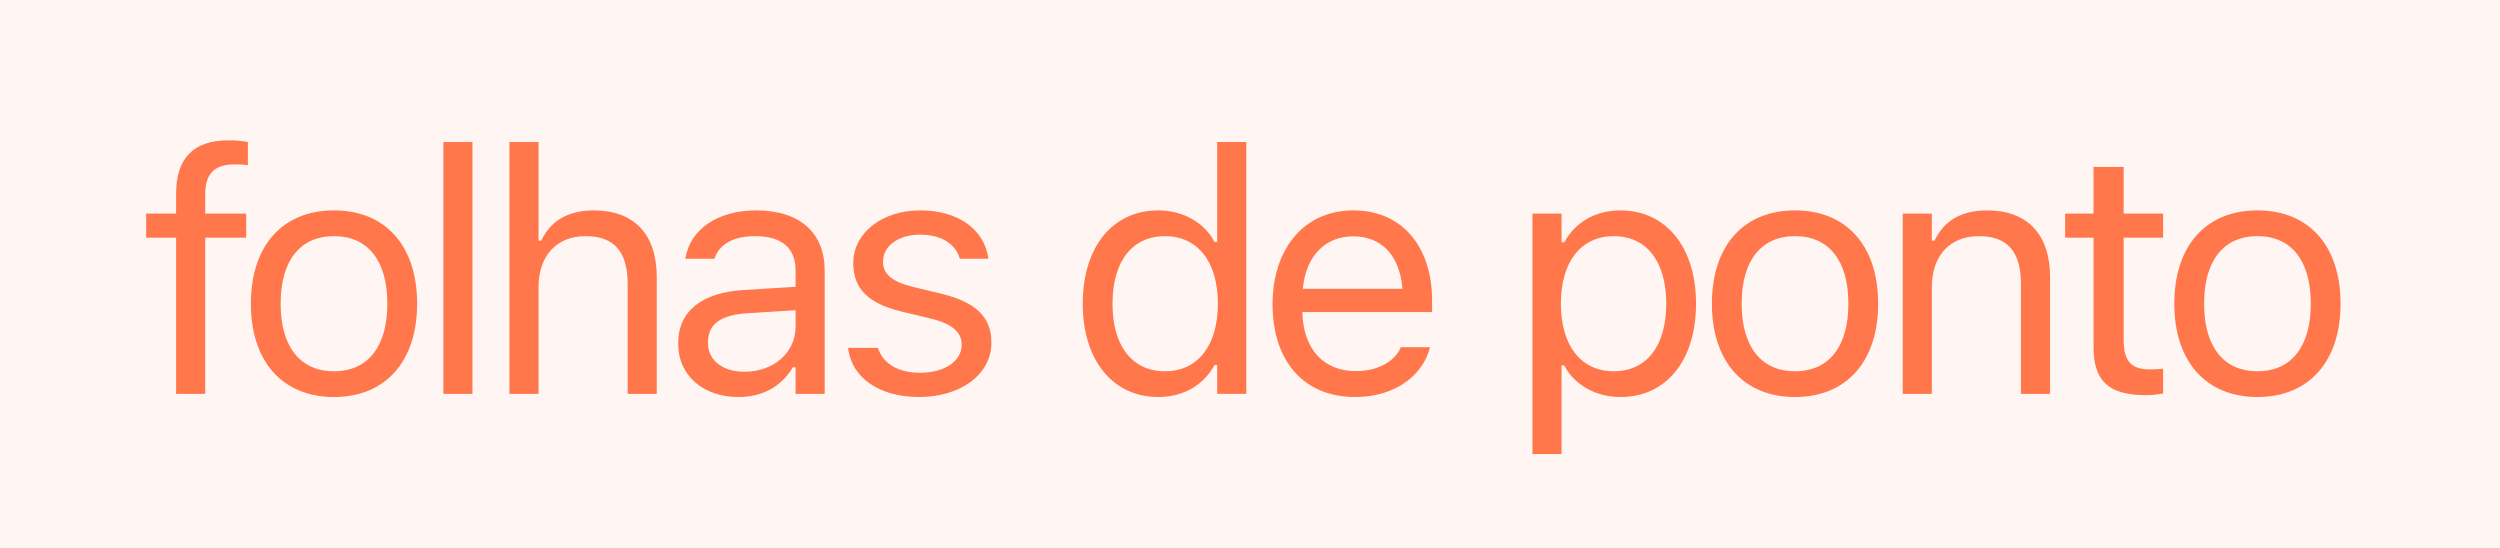
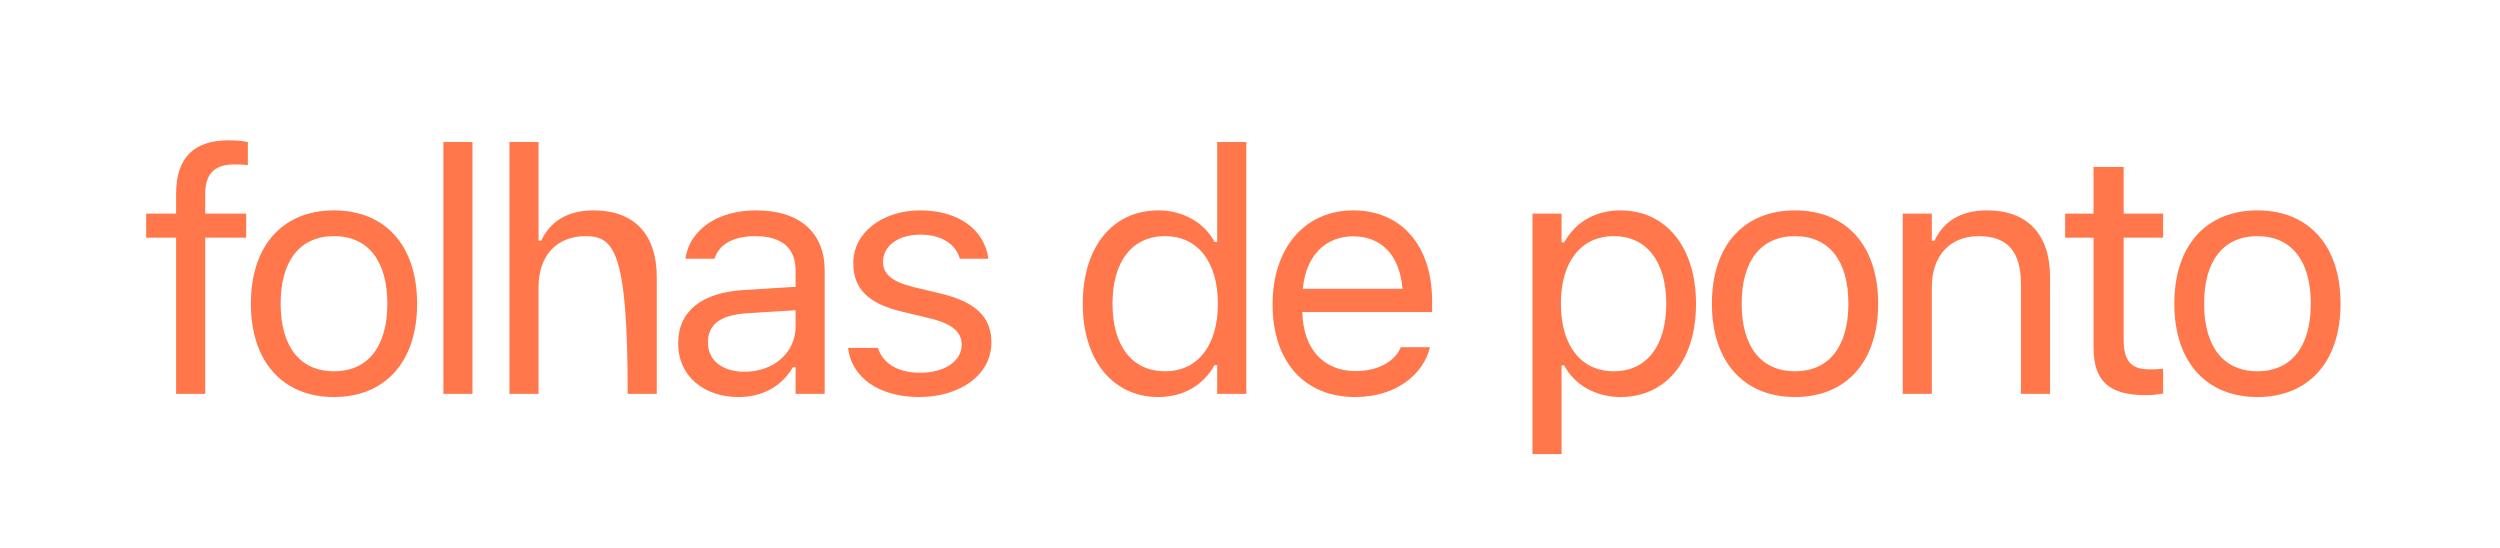
<svg xmlns="http://www.w3.org/2000/svg" width="146" height="32" viewBox="0 0 146 32" fill="none">
-   <rect width="146" height="32" fill="#FF6F4D" fill-opacity="0.07" />
-   <path d="M10.285 23V13.879H8.537V12.473H10.285V11.301C10.285 9.201 11.34 8.195 13.342 8.195C13.752 8.195 14.123 8.225 14.475 8.293V9.65C14.27 9.611 13.986 9.602 13.684 9.602C12.473 9.602 11.984 10.197 11.984 11.35V12.473H14.377V13.879H11.984V23H10.285ZM19.505 23.186C16.507 23.186 14.652 21.115 14.652 17.746V17.727C14.652 14.348 16.507 12.287 19.505 12.287C22.503 12.287 24.359 14.348 24.359 17.727V17.746C24.359 21.115 22.503 23.186 19.505 23.186ZM19.505 21.682C21.497 21.682 22.62 20.227 22.62 17.746V17.727C22.62 15.236 21.497 13.791 19.505 13.791C17.513 13.791 16.39 15.236 16.39 17.727V17.746C16.39 20.227 17.513 21.682 19.505 21.682ZM25.893 23V8.293H27.592V23H25.893ZM29.752 23V8.293H31.451V14.055H31.607C32.134 12.941 33.121 12.287 34.673 12.287C37.037 12.287 38.355 13.684 38.355 16.184V23H36.656V16.594C36.656 14.699 35.875 13.791 34.195 13.791C32.515 13.791 31.451 14.924 31.451 16.77V23H29.752ZM43.122 23.186C41.12 23.186 39.606 21.975 39.606 20.061V20.041C39.606 18.166 40.993 17.082 43.444 16.936L46.462 16.75V15.793C46.462 14.494 45.671 13.791 44.098 13.791C42.839 13.791 42.009 14.26 41.735 15.08L41.725 15.109H40.026L40.036 15.051C40.309 13.4 41.911 12.287 44.157 12.287C46.725 12.287 48.161 13.605 48.161 15.793V23H46.462V21.447H46.306C45.641 22.57 44.538 23.186 43.122 23.186ZM41.344 20.021C41.344 21.086 42.253 21.711 43.473 21.711C45.202 21.711 46.462 20.578 46.462 19.074V18.117L43.649 18.293C42.048 18.391 41.344 18.957 41.344 20.002V20.021ZM53.68 23.186C51.336 23.186 49.725 22.053 49.529 20.314H51.268C51.551 21.193 52.391 21.77 53.738 21.77C55.154 21.77 56.16 21.096 56.16 20.139V20.119C56.16 19.406 55.623 18.908 54.324 18.596L52.693 18.205C50.721 17.736 49.832 16.877 49.832 15.363V15.354C49.832 13.605 51.512 12.287 53.748 12.287C55.955 12.287 57.488 13.391 57.723 15.109H56.053C55.828 14.279 55.008 13.703 53.738 13.703C52.488 13.703 51.57 14.348 51.57 15.275V15.295C51.57 16.008 52.098 16.457 53.338 16.76L54.959 17.15C56.941 17.629 57.898 18.488 57.898 19.992V20.012C57.898 21.887 56.072 23.186 53.68 23.186ZM67.647 23.186C64.981 23.186 63.233 21.027 63.233 17.746V17.727C63.233 14.426 64.971 12.287 67.647 12.287C69.092 12.287 70.352 13.01 70.928 14.133H71.084V8.293H72.784V23H71.084V21.32H70.928C70.284 22.492 69.112 23.186 67.647 23.186ZM68.037 21.682C69.952 21.682 71.123 20.178 71.123 17.746V17.727C71.123 15.295 69.952 13.791 68.037 13.791C66.114 13.791 64.971 15.275 64.971 17.727V17.746C64.971 20.197 66.114 21.682 68.037 21.682ZM79.142 23.186C76.134 23.186 74.318 21.076 74.318 17.775V17.766C74.318 14.514 76.173 12.287 79.035 12.287C81.896 12.287 83.634 14.416 83.634 17.561V18.225H76.056C76.105 20.402 77.306 21.672 79.181 21.672C80.607 21.672 81.486 20.998 81.769 20.363L81.808 20.275H83.507L83.488 20.354C83.127 21.779 81.623 23.186 79.142 23.186ZM79.025 13.801C77.463 13.801 76.271 14.865 76.085 16.867H81.906C81.73 14.787 80.578 13.801 79.025 13.801ZM89.496 26.516V12.473H91.195V14.152H91.352C91.996 12.98 93.168 12.287 94.633 12.287C97.299 12.287 99.047 14.445 99.047 17.727V17.746C99.047 21.047 97.309 23.186 94.633 23.186C93.188 23.186 91.928 22.463 91.352 21.34H91.195V26.516H89.496ZM94.242 21.682C96.166 21.682 97.309 20.197 97.309 17.746V17.727C97.309 15.275 96.166 13.791 94.242 13.791C92.328 13.791 91.156 15.295 91.156 17.727V17.746C91.156 20.178 92.328 21.682 94.242 21.682ZM104.829 23.186C101.831 23.186 99.976 21.115 99.976 17.746V17.727C99.976 14.348 101.831 12.287 104.829 12.287C107.827 12.287 109.683 14.348 109.683 17.727V17.746C109.683 21.115 107.827 23.186 104.829 23.186ZM104.829 21.682C106.821 21.682 107.945 20.227 107.945 17.746V17.727C107.945 15.236 106.821 13.791 104.829 13.791C102.837 13.791 101.714 15.236 101.714 17.727V17.746C101.714 20.227 102.837 21.682 104.829 21.682ZM111.12 23V12.473H112.819V14.055H112.975C113.502 12.941 114.489 12.287 116.041 12.287C118.405 12.287 119.723 13.684 119.723 16.184V23H118.024V16.594C118.024 14.699 117.243 13.791 115.563 13.791C113.883 13.791 112.819 14.924 112.819 16.77V23H111.12ZM125.339 23.078C123.171 23.078 122.263 22.277 122.263 20.266V13.879H120.603V12.473H122.263V9.748H124.021V12.473H126.326V13.879H124.021V19.836C124.021 21.076 124.451 21.574 125.545 21.574C125.847 21.574 126.013 21.564 126.326 21.535V22.98C125.994 23.039 125.671 23.078 125.339 23.078ZM131.835 23.186C128.837 23.186 126.981 21.115 126.981 17.746V17.727C126.981 14.348 128.837 12.287 131.835 12.287C134.833 12.287 136.688 14.348 136.688 17.727V17.746C136.688 21.115 134.833 23.186 131.835 23.186ZM131.835 21.682C133.827 21.682 134.95 20.227 134.95 17.746V17.727C134.95 15.236 133.827 13.791 131.835 13.791C129.843 13.791 128.72 15.236 128.72 17.727V17.746C128.72 20.227 129.843 21.682 131.835 21.682Z" fill="#FF774A" />
+   <path d="M10.285 23V13.879H8.537V12.473H10.285V11.301C10.285 9.201 11.34 8.195 13.342 8.195C13.752 8.195 14.123 8.225 14.475 8.293V9.65C14.27 9.611 13.986 9.602 13.684 9.602C12.473 9.602 11.984 10.197 11.984 11.35V12.473H14.377V13.879H11.984V23H10.285ZM19.505 23.186C16.507 23.186 14.652 21.115 14.652 17.746V17.727C14.652 14.348 16.507 12.287 19.505 12.287C22.503 12.287 24.359 14.348 24.359 17.727V17.746C24.359 21.115 22.503 23.186 19.505 23.186ZM19.505 21.682C21.497 21.682 22.62 20.227 22.62 17.746V17.727C22.62 15.236 21.497 13.791 19.505 13.791C17.513 13.791 16.39 15.236 16.39 17.727V17.746C16.39 20.227 17.513 21.682 19.505 21.682ZM25.893 23V8.293H27.592V23H25.893ZM29.752 23V8.293H31.451V14.055H31.607C32.134 12.941 33.121 12.287 34.673 12.287C37.037 12.287 38.355 13.684 38.355 16.184V23H36.656C36.656 14.699 35.875 13.791 34.195 13.791C32.515 13.791 31.451 14.924 31.451 16.77V23H29.752ZM43.122 23.186C41.12 23.186 39.606 21.975 39.606 20.061V20.041C39.606 18.166 40.993 17.082 43.444 16.936L46.462 16.75V15.793C46.462 14.494 45.671 13.791 44.098 13.791C42.839 13.791 42.009 14.26 41.735 15.08L41.725 15.109H40.026L40.036 15.051C40.309 13.4 41.911 12.287 44.157 12.287C46.725 12.287 48.161 13.605 48.161 15.793V23H46.462V21.447H46.306C45.641 22.57 44.538 23.186 43.122 23.186ZM41.344 20.021C41.344 21.086 42.253 21.711 43.473 21.711C45.202 21.711 46.462 20.578 46.462 19.074V18.117L43.649 18.293C42.048 18.391 41.344 18.957 41.344 20.002V20.021ZM53.68 23.186C51.336 23.186 49.725 22.053 49.529 20.314H51.268C51.551 21.193 52.391 21.77 53.738 21.77C55.154 21.77 56.16 21.096 56.16 20.139V20.119C56.16 19.406 55.623 18.908 54.324 18.596L52.693 18.205C50.721 17.736 49.832 16.877 49.832 15.363V15.354C49.832 13.605 51.512 12.287 53.748 12.287C55.955 12.287 57.488 13.391 57.723 15.109H56.053C55.828 14.279 55.008 13.703 53.738 13.703C52.488 13.703 51.57 14.348 51.57 15.275V15.295C51.57 16.008 52.098 16.457 53.338 16.76L54.959 17.15C56.941 17.629 57.898 18.488 57.898 19.992V20.012C57.898 21.887 56.072 23.186 53.68 23.186ZM67.647 23.186C64.981 23.186 63.233 21.027 63.233 17.746V17.727C63.233 14.426 64.971 12.287 67.647 12.287C69.092 12.287 70.352 13.01 70.928 14.133H71.084V8.293H72.784V23H71.084V21.32H70.928C70.284 22.492 69.112 23.186 67.647 23.186ZM68.037 21.682C69.952 21.682 71.123 20.178 71.123 17.746V17.727C71.123 15.295 69.952 13.791 68.037 13.791C66.114 13.791 64.971 15.275 64.971 17.727V17.746C64.971 20.197 66.114 21.682 68.037 21.682ZM79.142 23.186C76.134 23.186 74.318 21.076 74.318 17.775V17.766C74.318 14.514 76.173 12.287 79.035 12.287C81.896 12.287 83.634 14.416 83.634 17.561V18.225H76.056C76.105 20.402 77.306 21.672 79.181 21.672C80.607 21.672 81.486 20.998 81.769 20.363L81.808 20.275H83.507L83.488 20.354C83.127 21.779 81.623 23.186 79.142 23.186ZM79.025 13.801C77.463 13.801 76.271 14.865 76.085 16.867H81.906C81.73 14.787 80.578 13.801 79.025 13.801ZM89.496 26.516V12.473H91.195V14.152H91.352C91.996 12.98 93.168 12.287 94.633 12.287C97.299 12.287 99.047 14.445 99.047 17.727V17.746C99.047 21.047 97.309 23.186 94.633 23.186C93.188 23.186 91.928 22.463 91.352 21.34H91.195V26.516H89.496ZM94.242 21.682C96.166 21.682 97.309 20.197 97.309 17.746V17.727C97.309 15.275 96.166 13.791 94.242 13.791C92.328 13.791 91.156 15.295 91.156 17.727V17.746C91.156 20.178 92.328 21.682 94.242 21.682ZM104.829 23.186C101.831 23.186 99.976 21.115 99.976 17.746V17.727C99.976 14.348 101.831 12.287 104.829 12.287C107.827 12.287 109.683 14.348 109.683 17.727V17.746C109.683 21.115 107.827 23.186 104.829 23.186ZM104.829 21.682C106.821 21.682 107.945 20.227 107.945 17.746V17.727C107.945 15.236 106.821 13.791 104.829 13.791C102.837 13.791 101.714 15.236 101.714 17.727V17.746C101.714 20.227 102.837 21.682 104.829 21.682ZM111.12 23V12.473H112.819V14.055H112.975C113.502 12.941 114.489 12.287 116.041 12.287C118.405 12.287 119.723 13.684 119.723 16.184V23H118.024V16.594C118.024 14.699 117.243 13.791 115.563 13.791C113.883 13.791 112.819 14.924 112.819 16.77V23H111.12ZM125.339 23.078C123.171 23.078 122.263 22.277 122.263 20.266V13.879H120.603V12.473H122.263V9.748H124.021V12.473H126.326V13.879H124.021V19.836C124.021 21.076 124.451 21.574 125.545 21.574C125.847 21.574 126.013 21.564 126.326 21.535V22.98C125.994 23.039 125.671 23.078 125.339 23.078ZM131.835 23.186C128.837 23.186 126.981 21.115 126.981 17.746V17.727C126.981 14.348 128.837 12.287 131.835 12.287C134.833 12.287 136.688 14.348 136.688 17.727V17.746C136.688 21.115 134.833 23.186 131.835 23.186ZM131.835 21.682C133.827 21.682 134.95 20.227 134.95 17.746V17.727C134.95 15.236 133.827 13.791 131.835 13.791C129.843 13.791 128.72 15.236 128.72 17.727V17.746C128.72 20.227 129.843 21.682 131.835 21.682Z" fill="#FF774A" />
</svg>